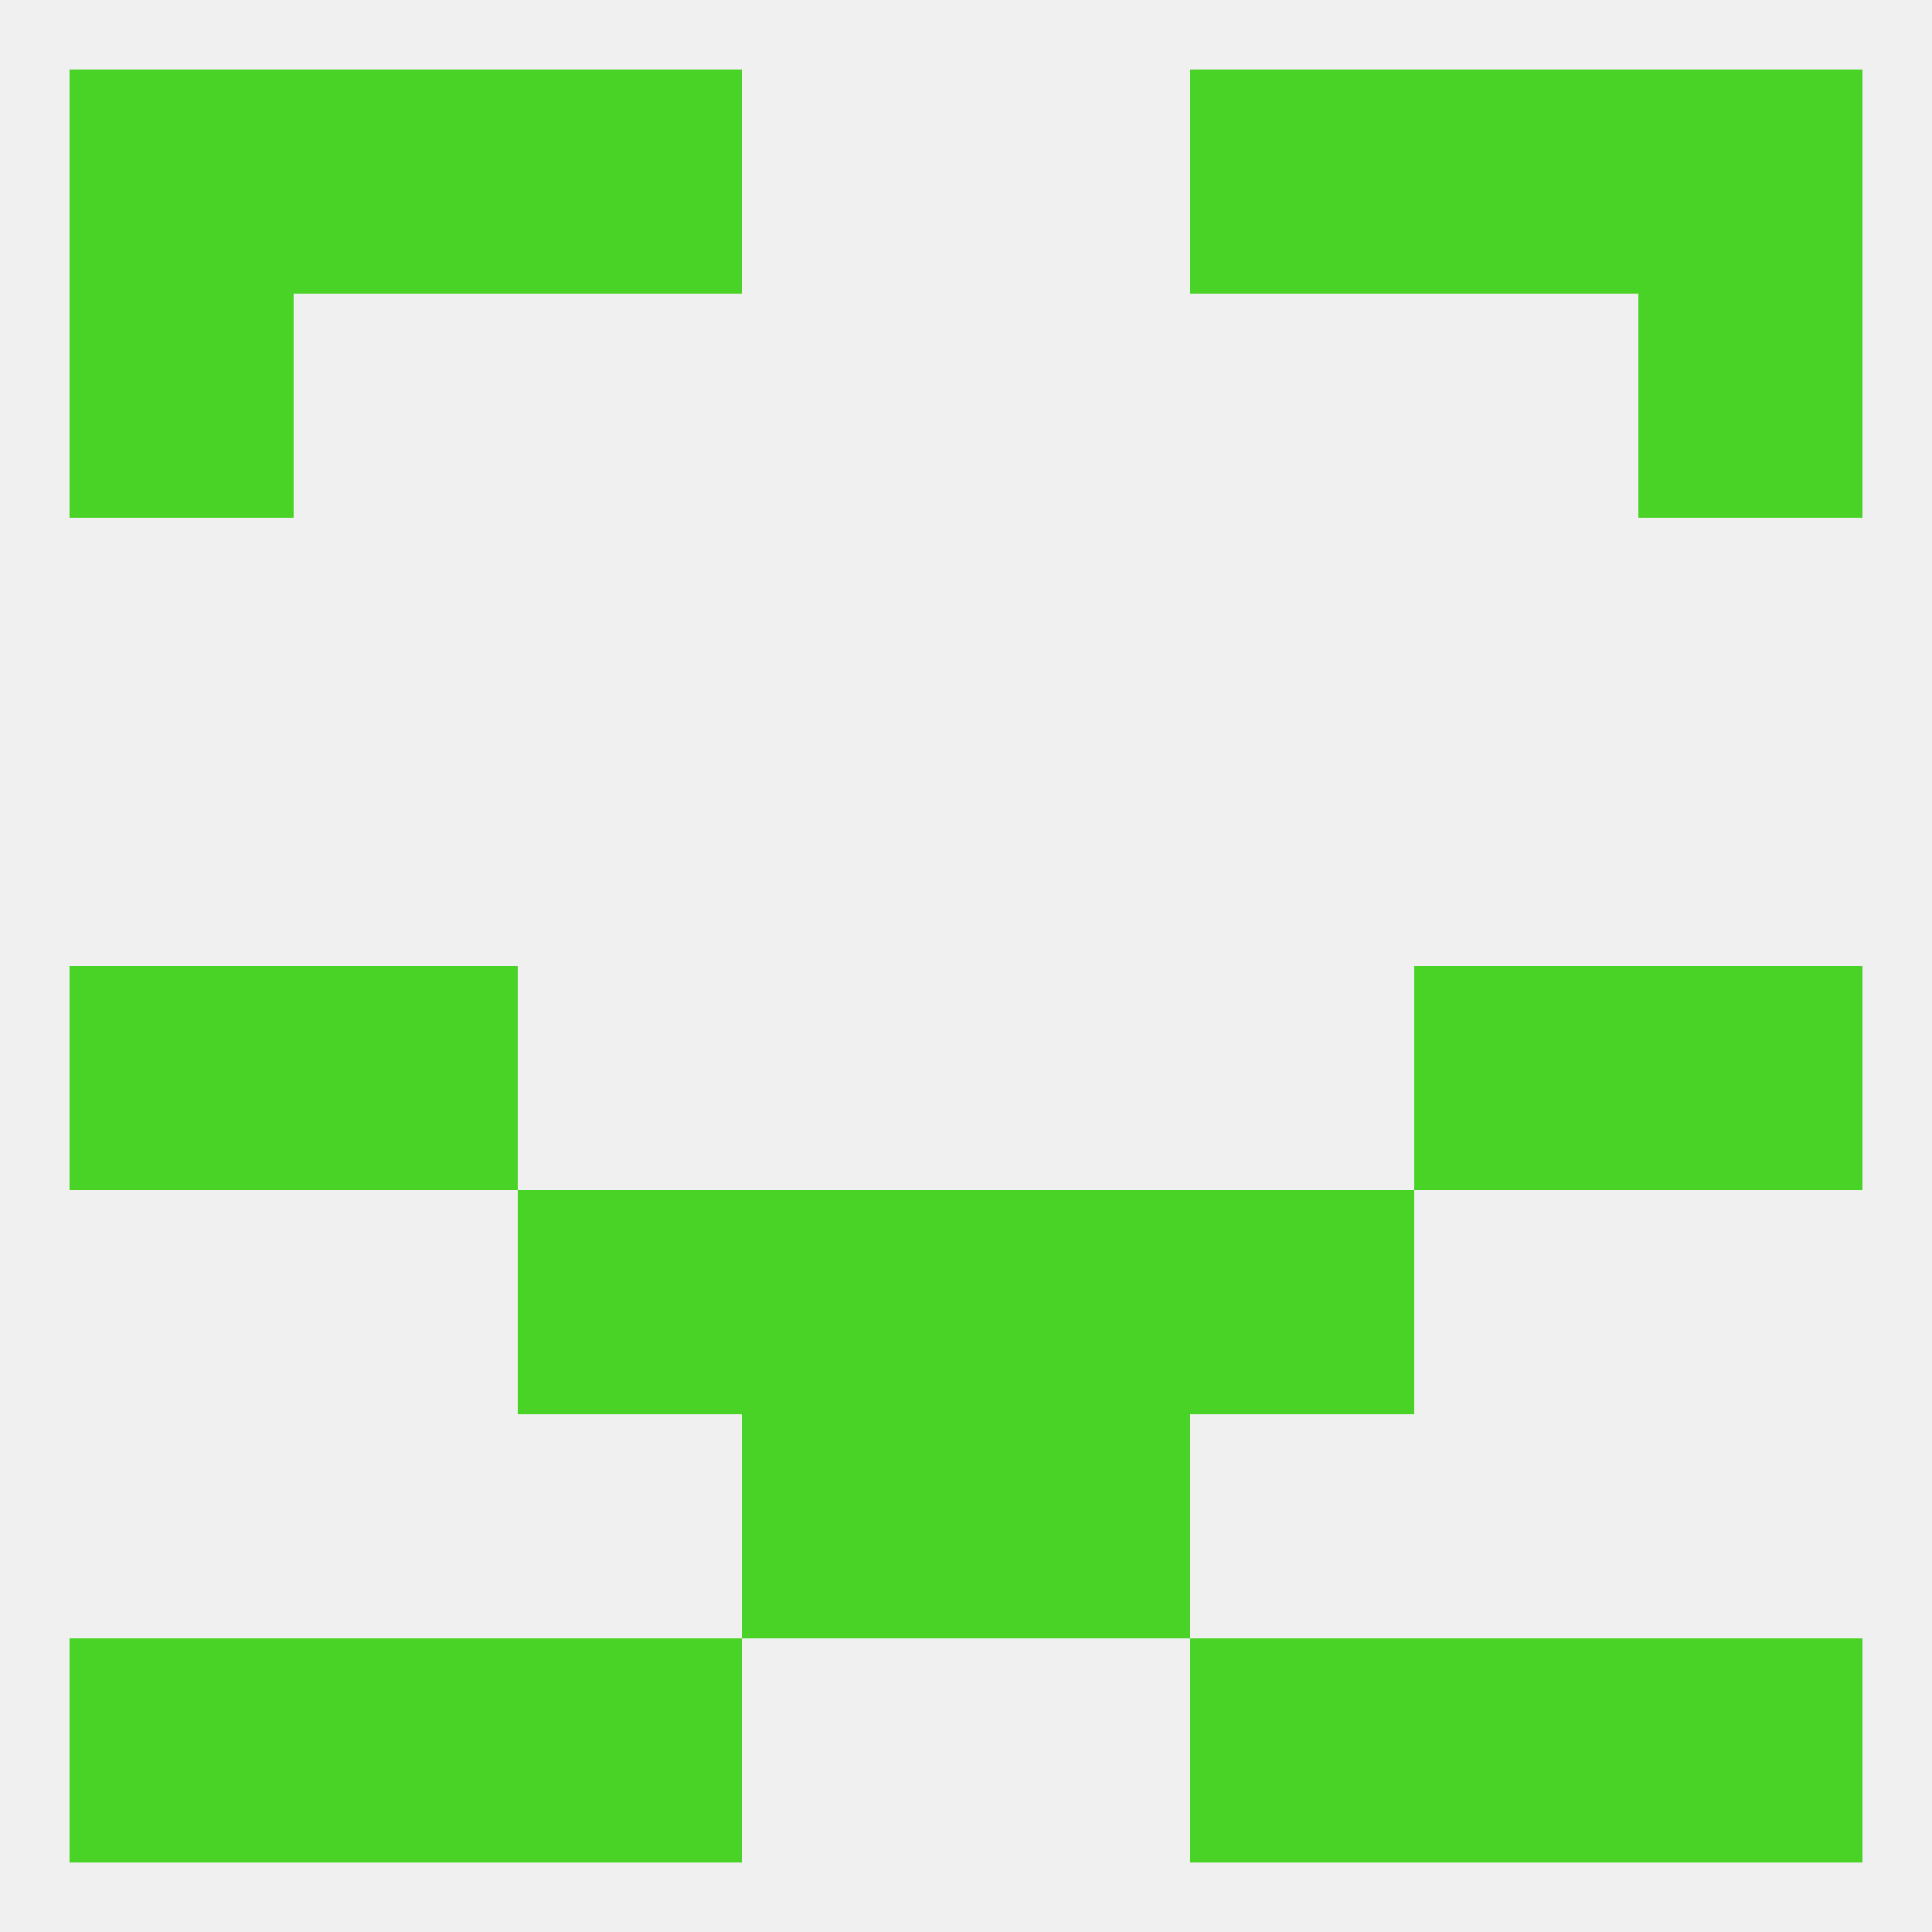
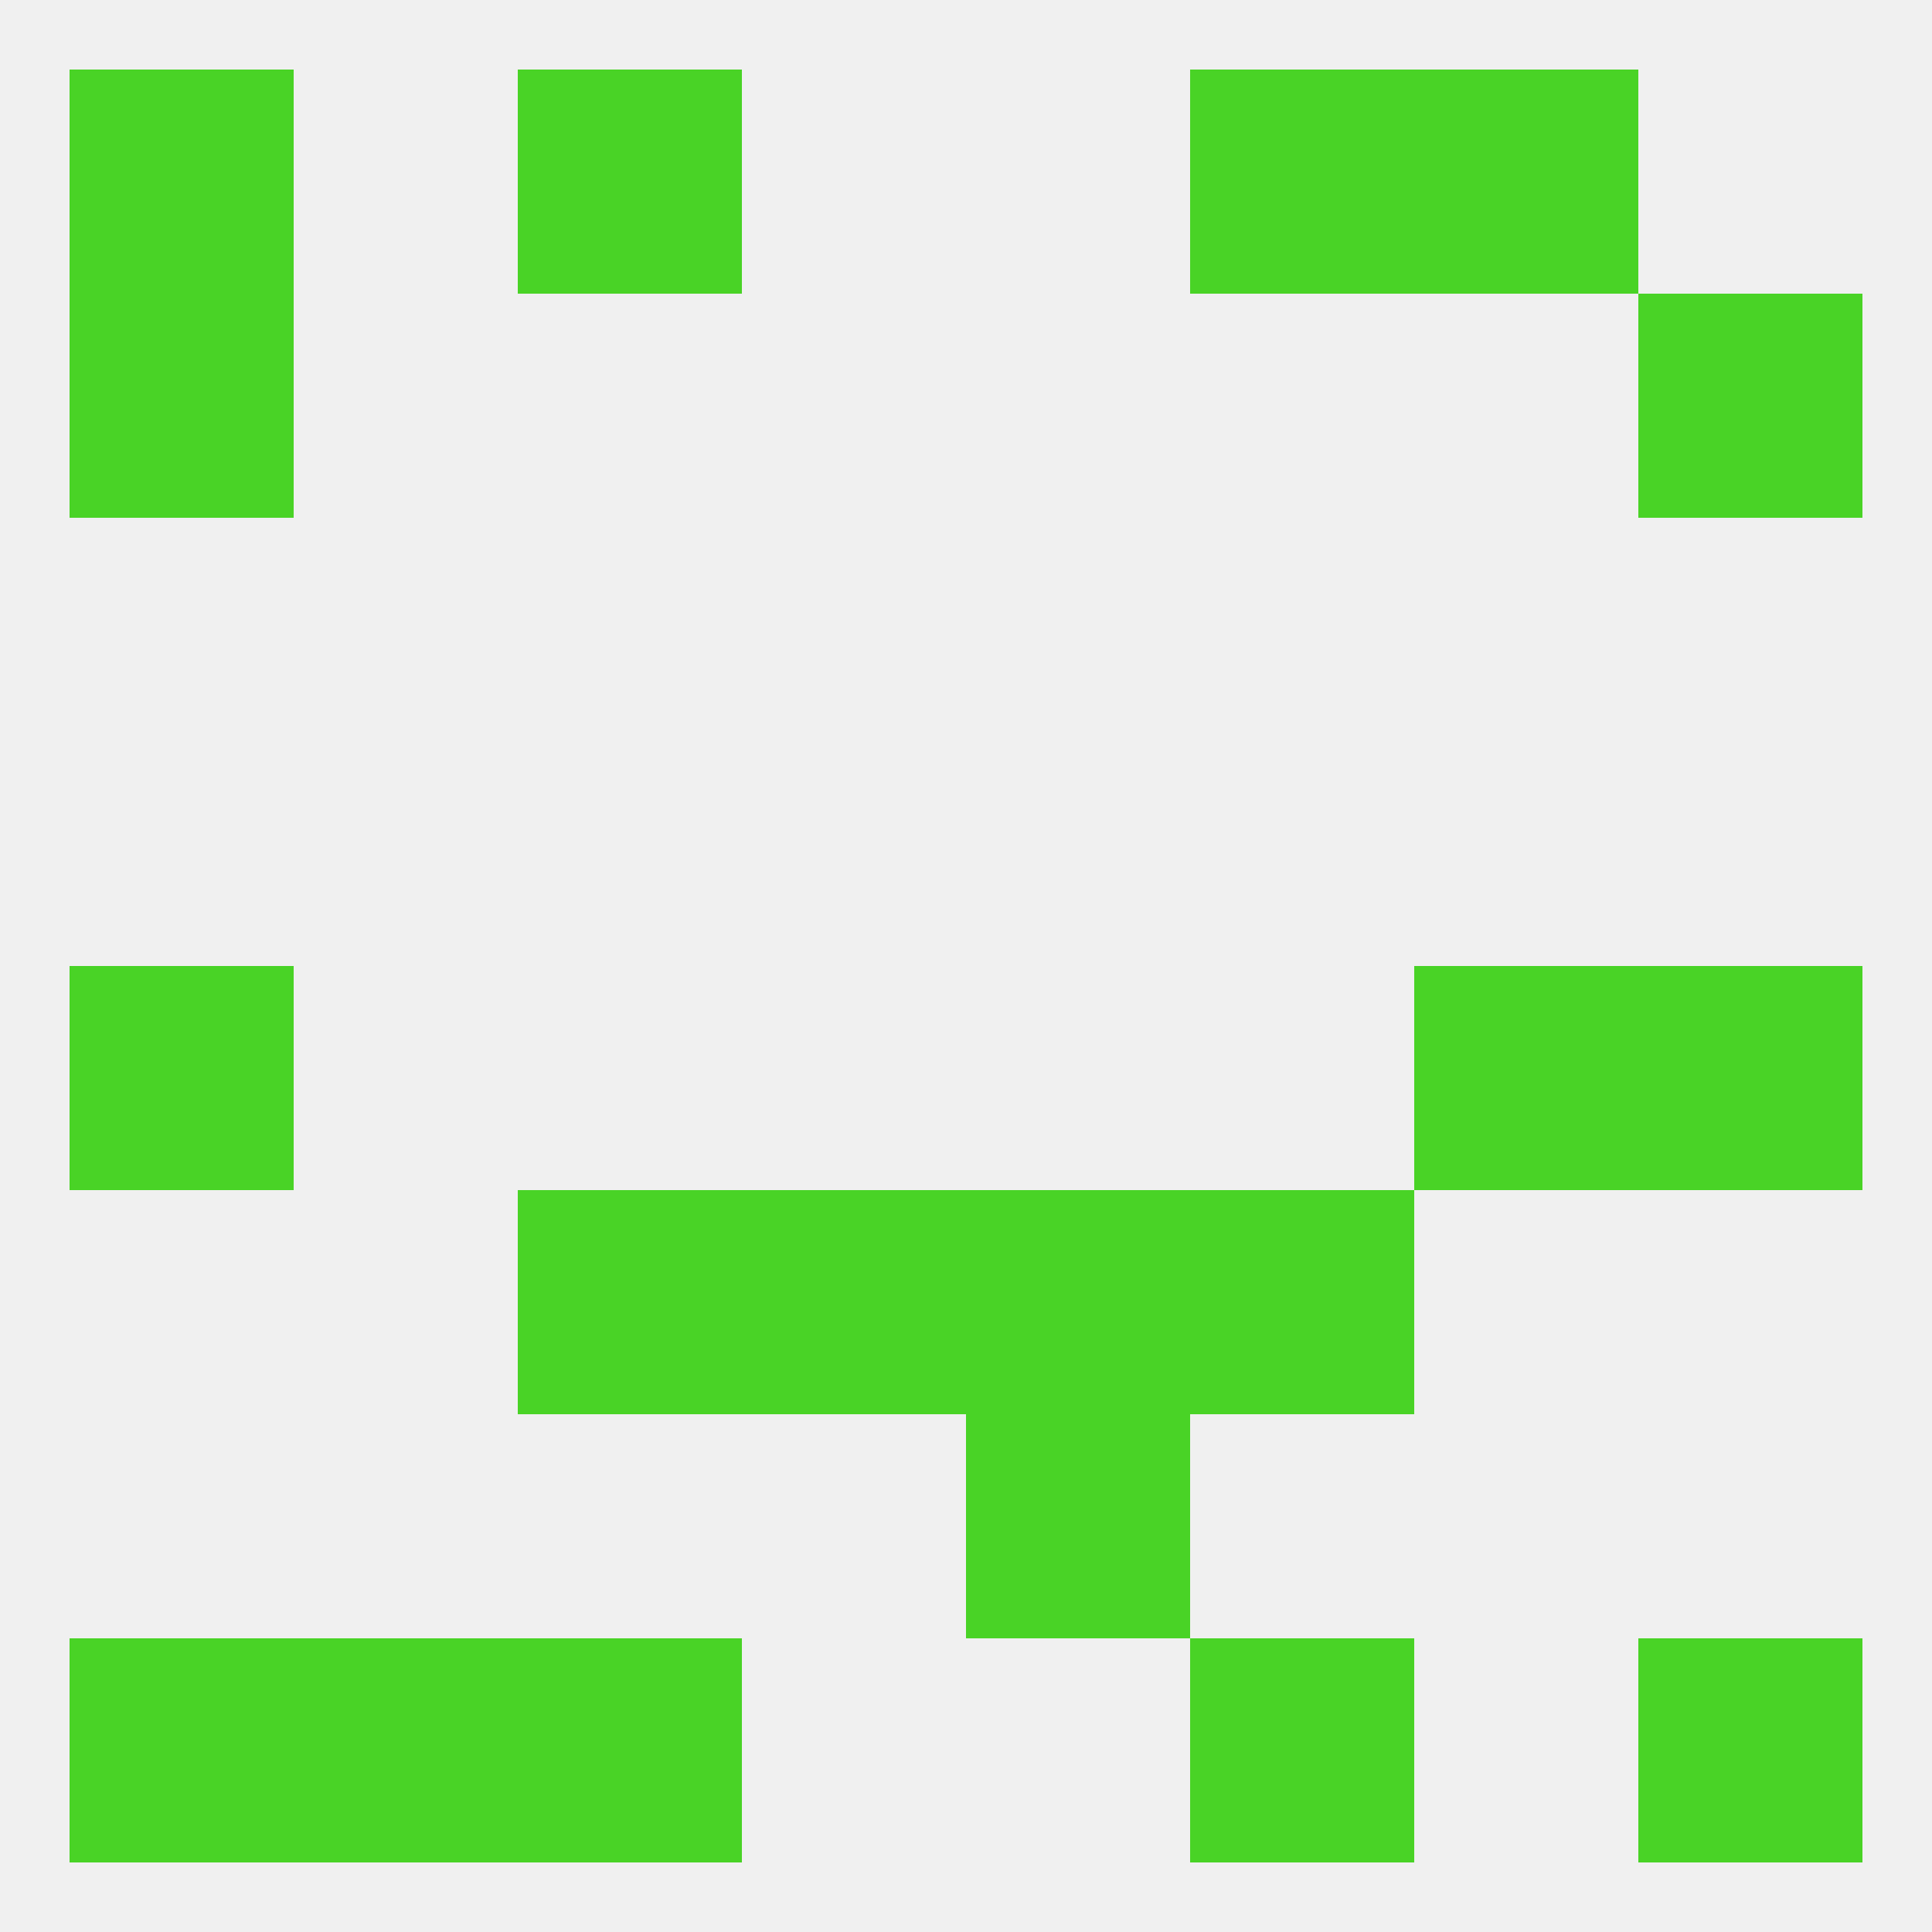
<svg xmlns="http://www.w3.org/2000/svg" version="1.1" baseprofile="full" width="250" height="250" viewBox="0 0 250 250">
  <rect width="100%" height="100%" fill="rgba(240,240,240,255)" />
  <rect x="9" y="125" width="29" height="29" fill="rgba(73,211,38,255)" />
  <rect x="212" y="125" width="29" height="29" fill="rgba(73,211,38,255)" />
-   <rect x="38" y="125" width="29" height="29" fill="rgba(73,211,38,255)" />
  <rect x="183" y="125" width="29" height="29" fill="rgba(73,211,38,255)" />
  <rect x="67" y="154" width="29" height="29" fill="rgba(73,211,38,255)" />
  <rect x="154" y="154" width="29" height="29" fill="rgba(73,211,38,255)" />
  <rect x="96" y="154" width="29" height="29" fill="rgba(73,211,38,255)" />
  <rect x="125" y="154" width="29" height="29" fill="rgba(73,211,38,255)" />
-   <rect x="96" y="183" width="29" height="29" fill="rgba(73,211,38,255)" />
  <rect x="125" y="183" width="29" height="29" fill="rgba(73,211,38,255)" />
  <rect x="9" y="212" width="29" height="29" fill="rgba(73,211,38,255)" />
  <rect x="212" y="212" width="29" height="29" fill="rgba(73,211,38,255)" />
  <rect x="38" y="212" width="29" height="29" fill="rgba(73,211,38,255)" />
-   <rect x="183" y="212" width="29" height="29" fill="rgba(73,211,38,255)" />
  <rect x="67" y="212" width="29" height="29" fill="rgba(73,211,38,255)" />
  <rect x="154" y="212" width="29" height="29" fill="rgba(73,211,38,255)" />
  <rect x="183" y="9" width="29" height="29" fill="rgba(73,211,38,255)" />
  <rect x="67" y="9" width="29" height="29" fill="rgba(73,211,38,255)" />
  <rect x="154" y="9" width="29" height="29" fill="rgba(73,211,38,255)" />
  <rect x="9" y="9" width="29" height="29" fill="rgba(73,211,38,255)" />
-   <rect x="212" y="9" width="29" height="29" fill="rgba(73,211,38,255)" />
-   <rect x="38" y="9" width="29" height="29" fill="rgba(73,211,38,255)" />
  <rect x="212" y="38" width="29" height="29" fill="rgba(73,211,38,255)" />
  <rect x="9" y="38" width="29" height="29" fill="rgba(73,211,38,255)" />
</svg>